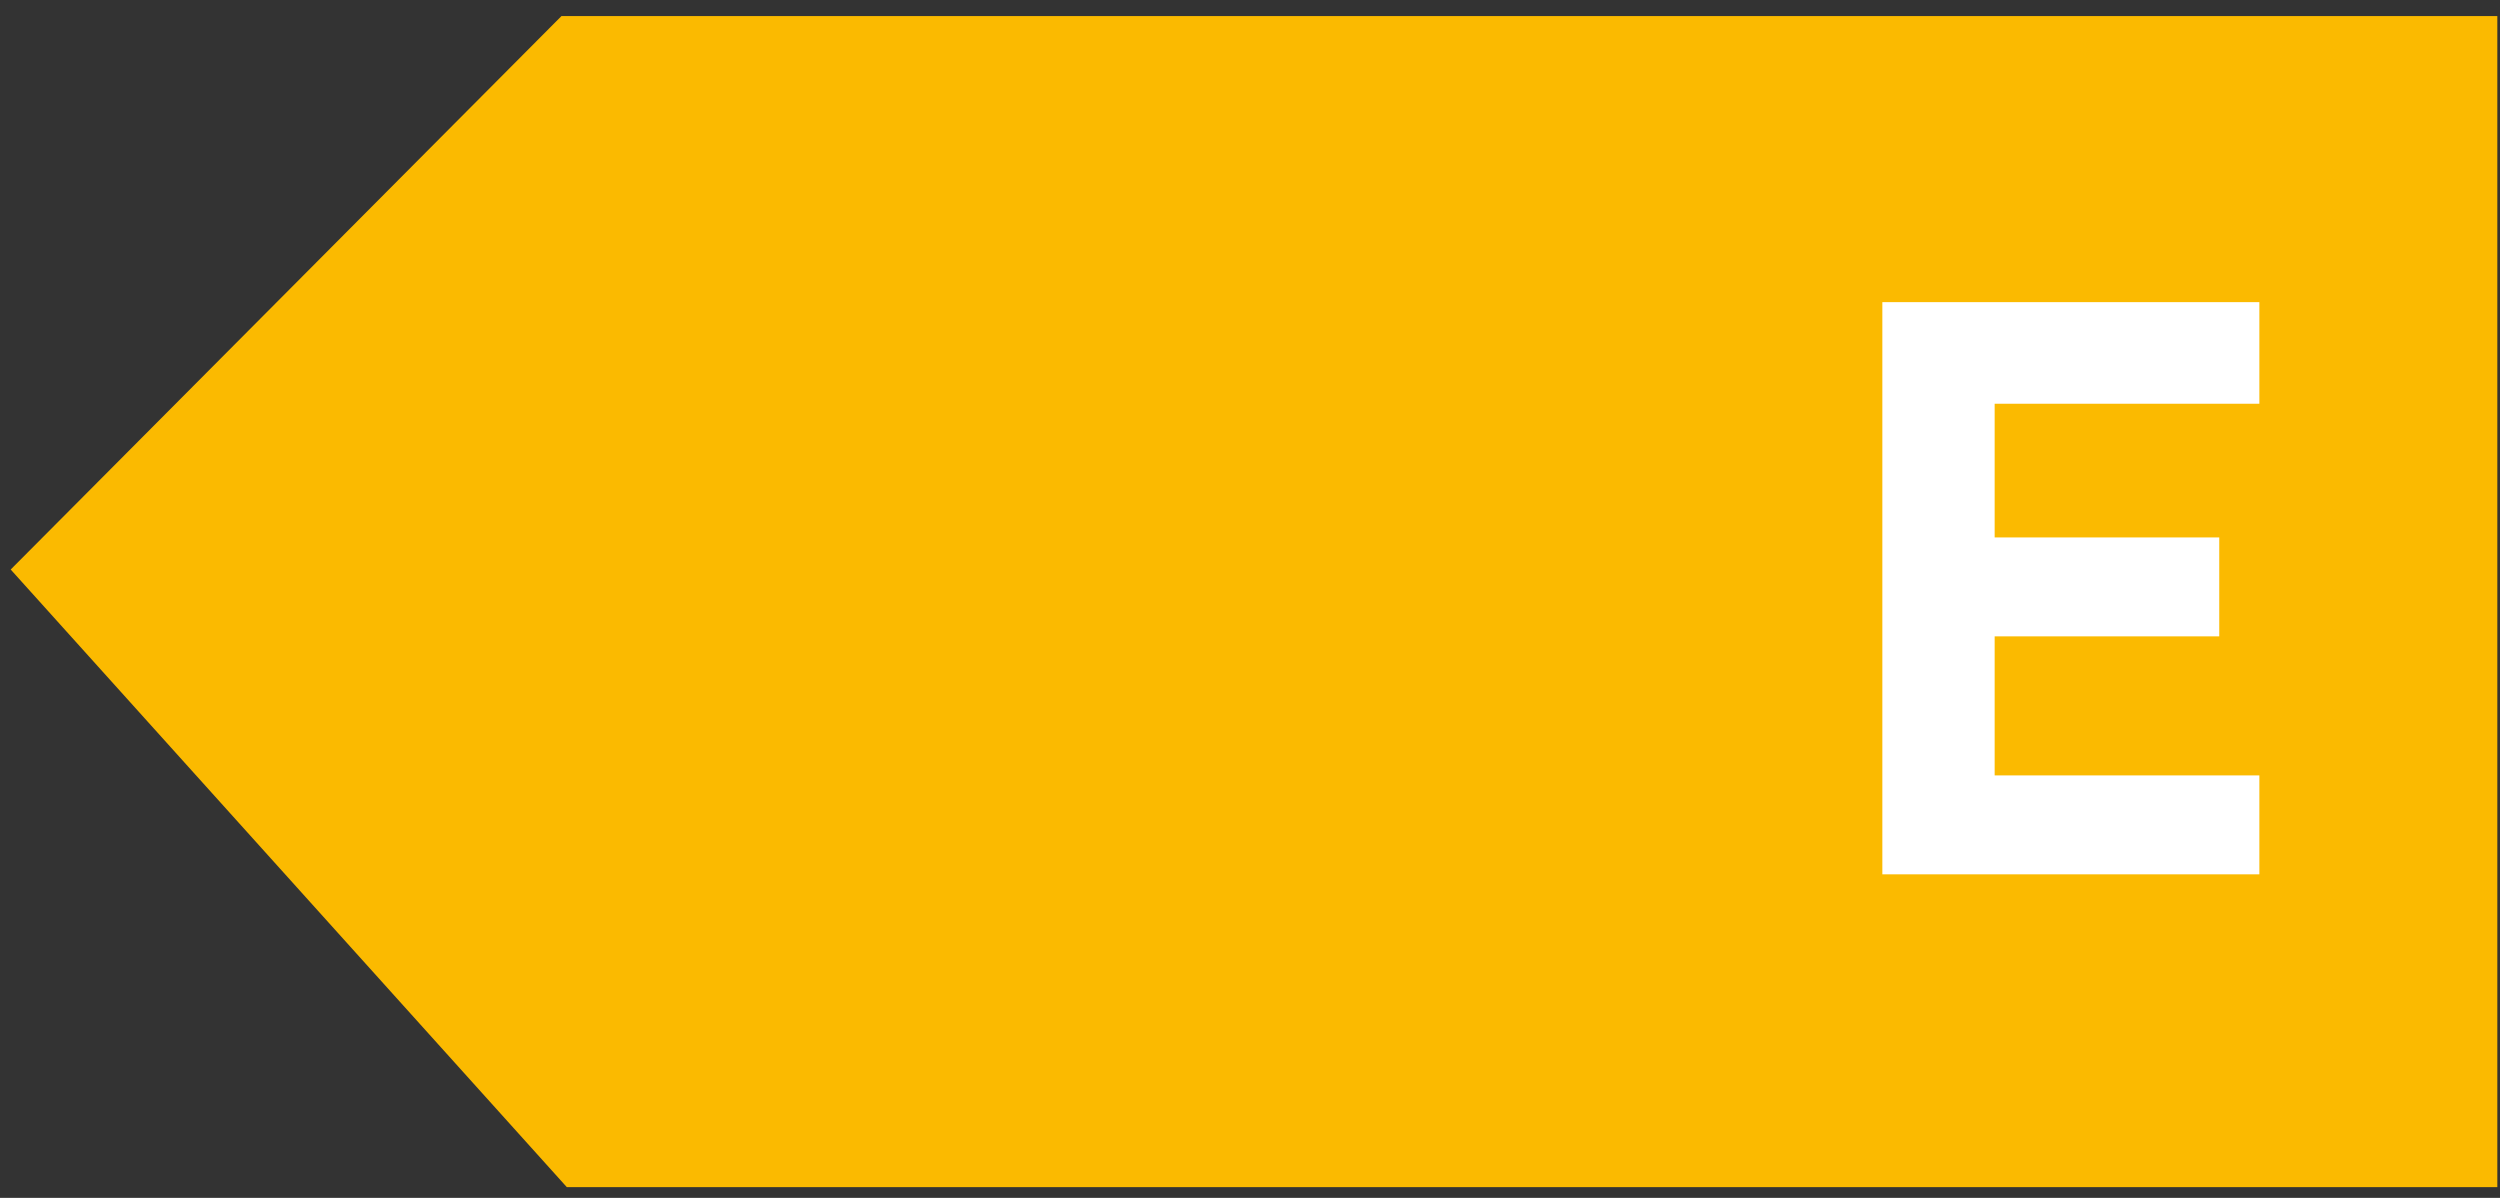
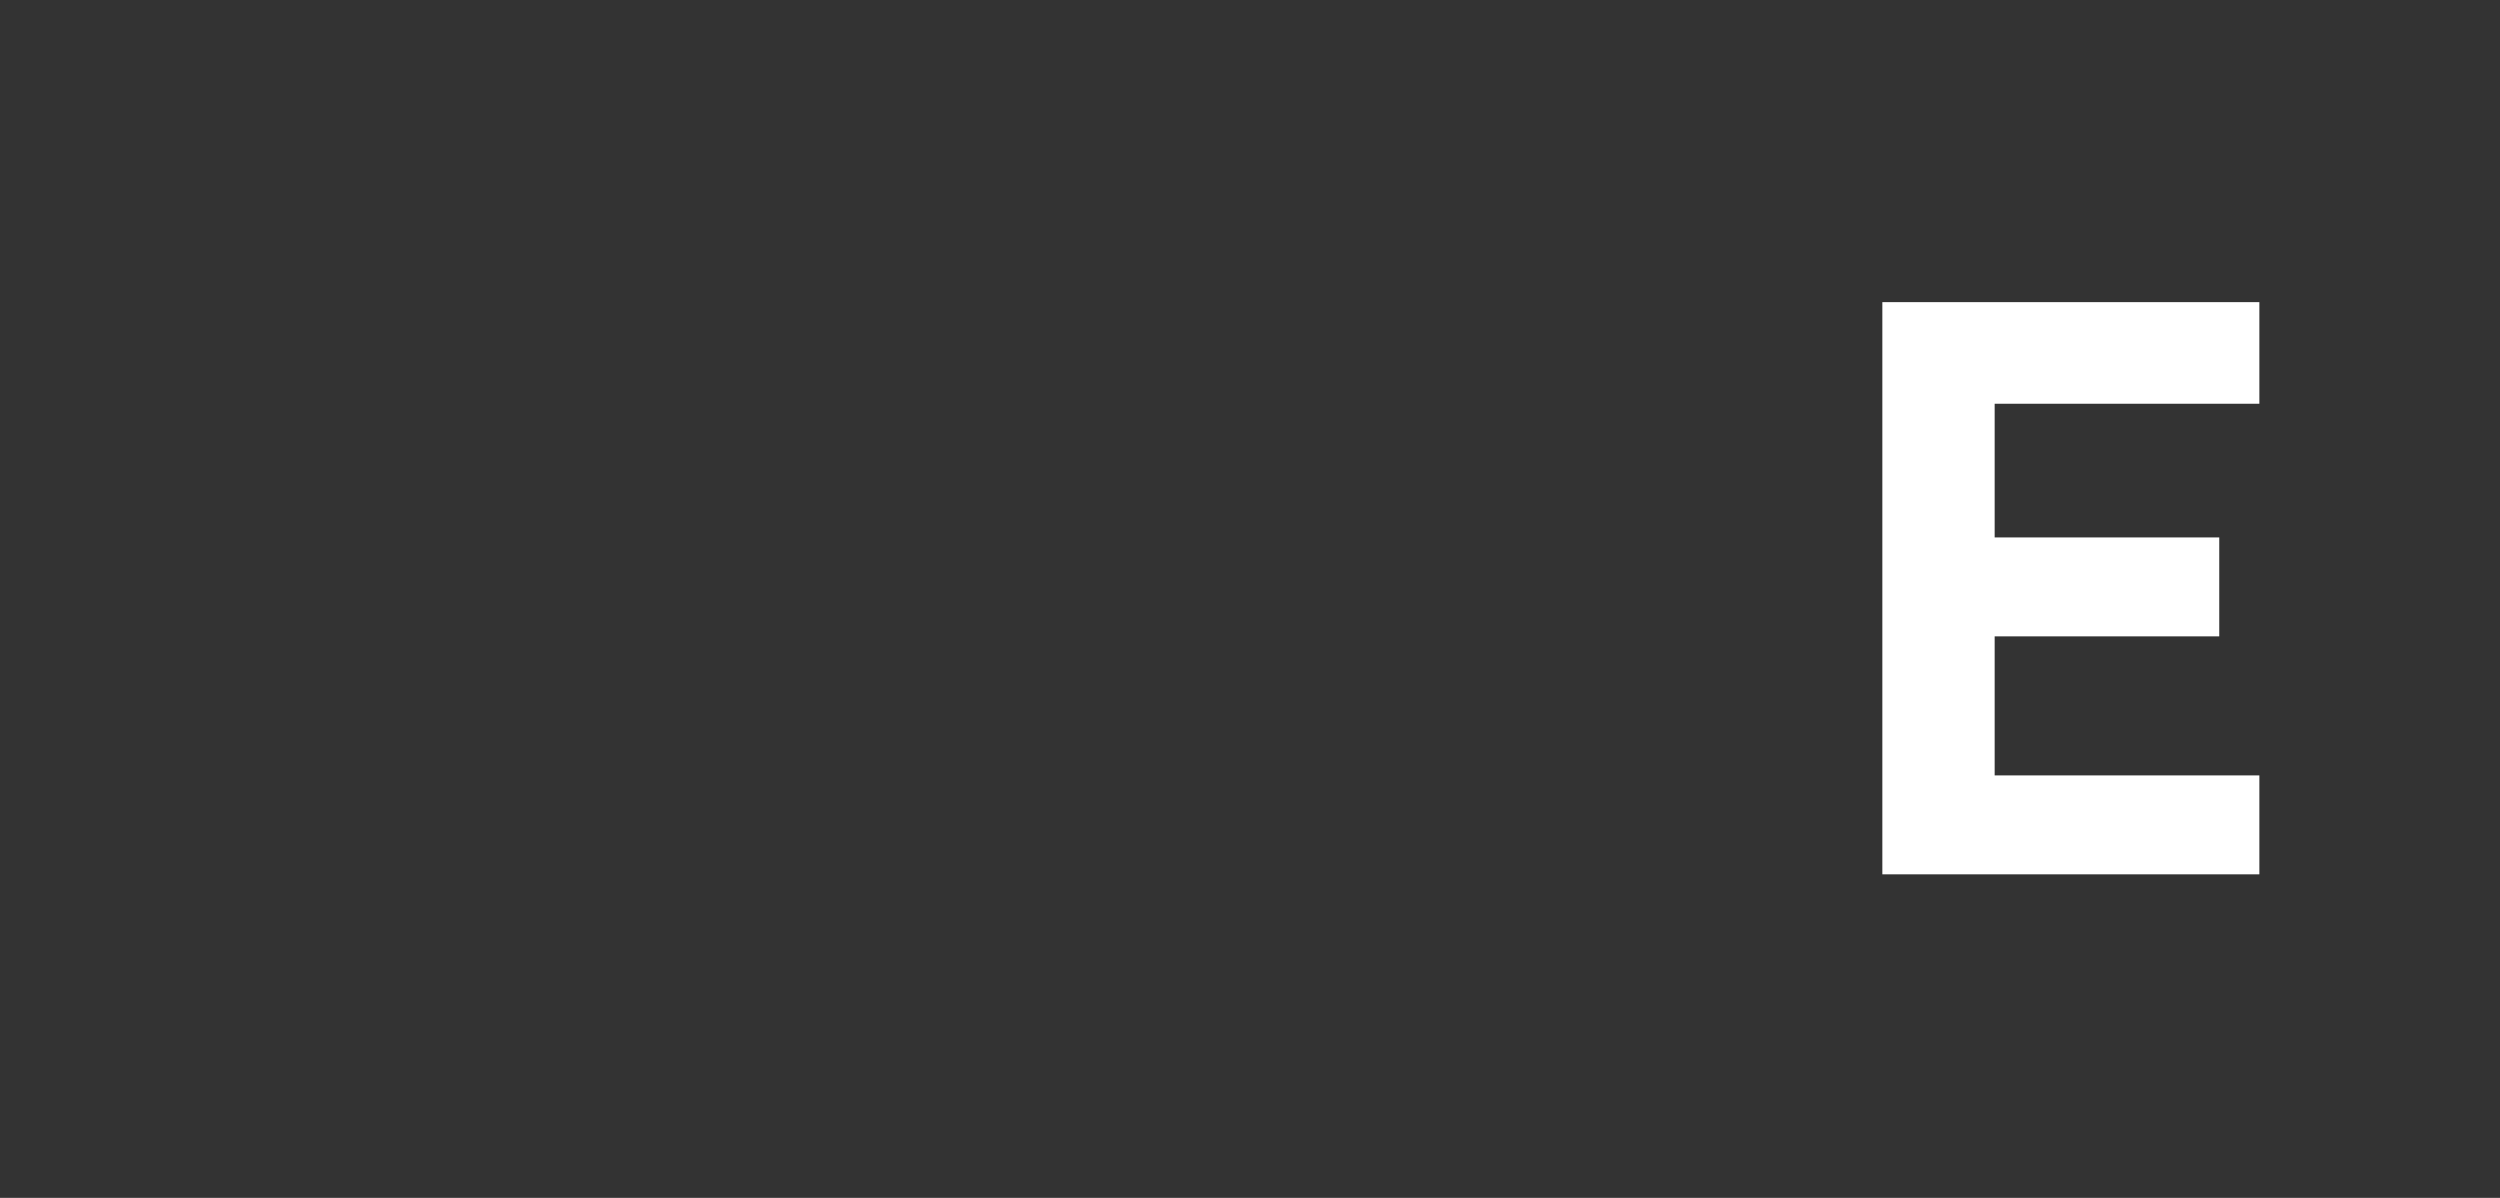
<svg xmlns="http://www.w3.org/2000/svg" version="1.1" id="Ebene_1" x="0px" y="0px" viewBox="0 0 93.5 44.8" style="enable-background:new 0 0 93.5 44.8;" xml:space="preserve">
  <rect x="0" y="0" width="93.5" height="44.8" fill="#333333" stroke="none" />
  <style type="text/css">
	.st0{fill:#FBBA00;}
	.st1{fill:#FFFFFF;}
</style>
-   <polygon class="st0" points="21.2,44.4 93.4,44.4 93.4,0.6 21,0.6 0.4,21.3 " />
  <polygon class="st1" points="70.4,32.7 70.4,11.3 84.5,11.3 84.5,15.1 74.6,15.1 74.6,20.1 83,20.1 83,23.8 74.6,23.8 74.6,29   84.5,29 84.5,32.7 " />
</svg>